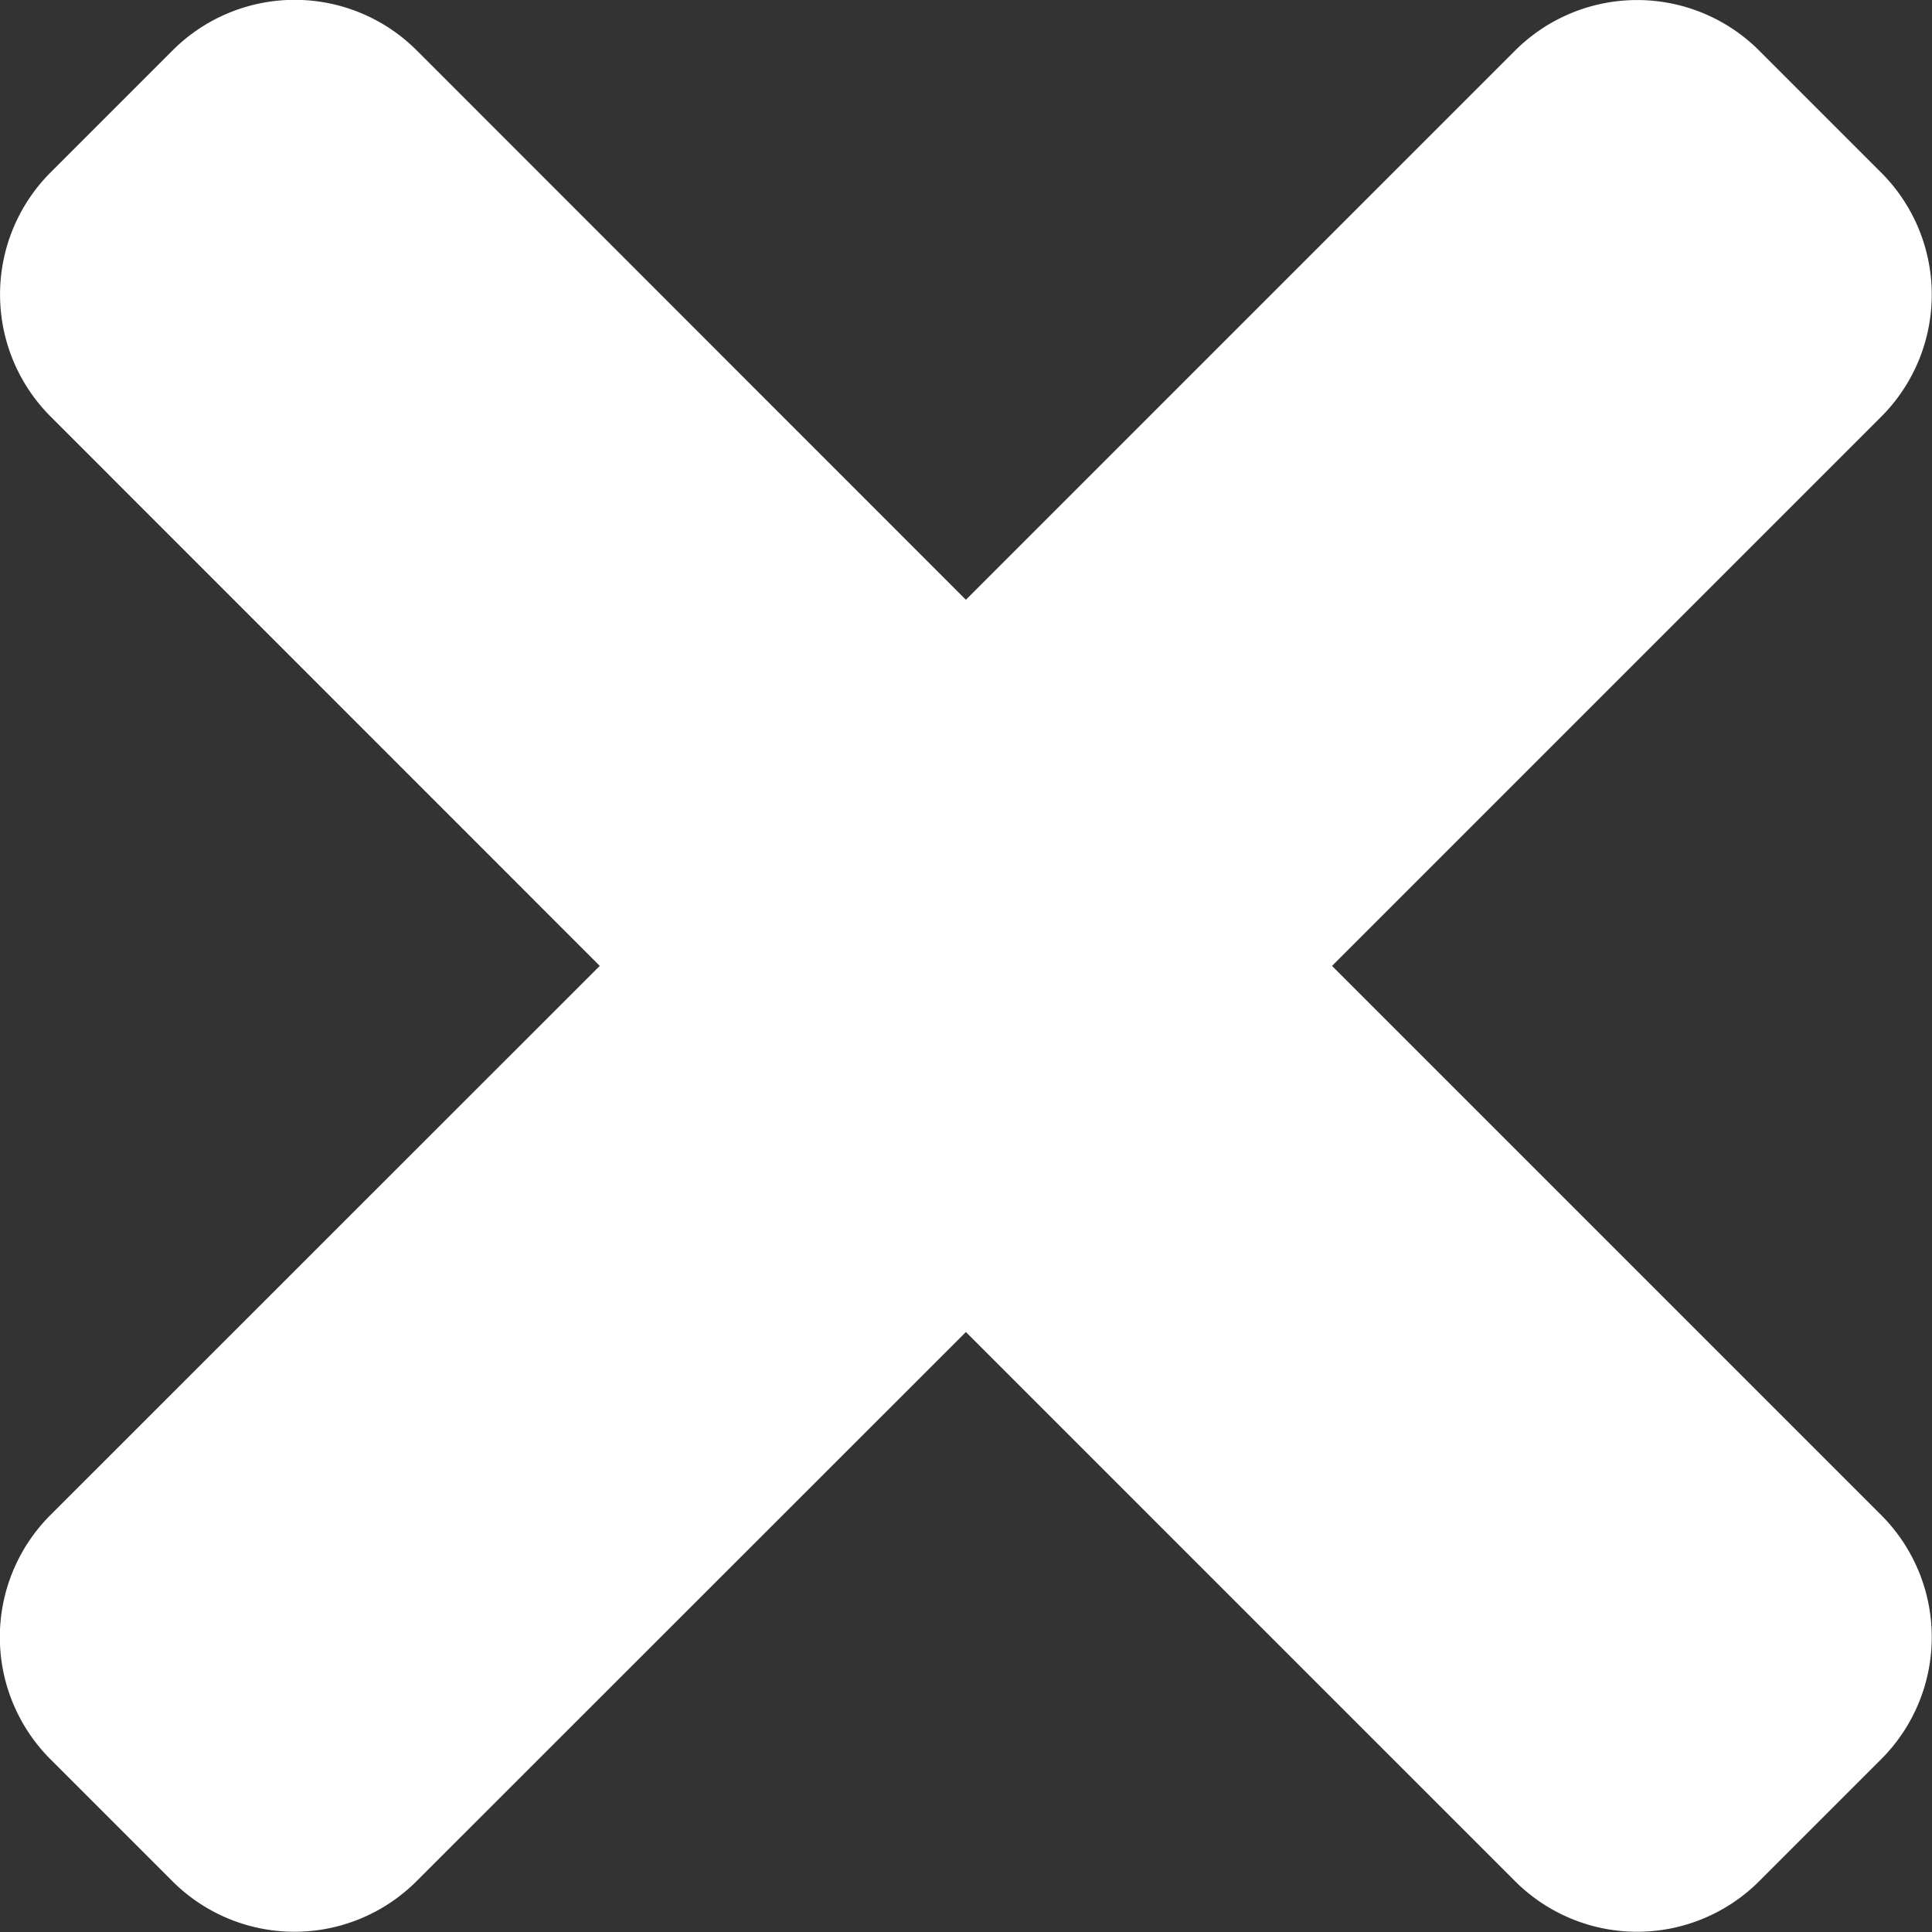
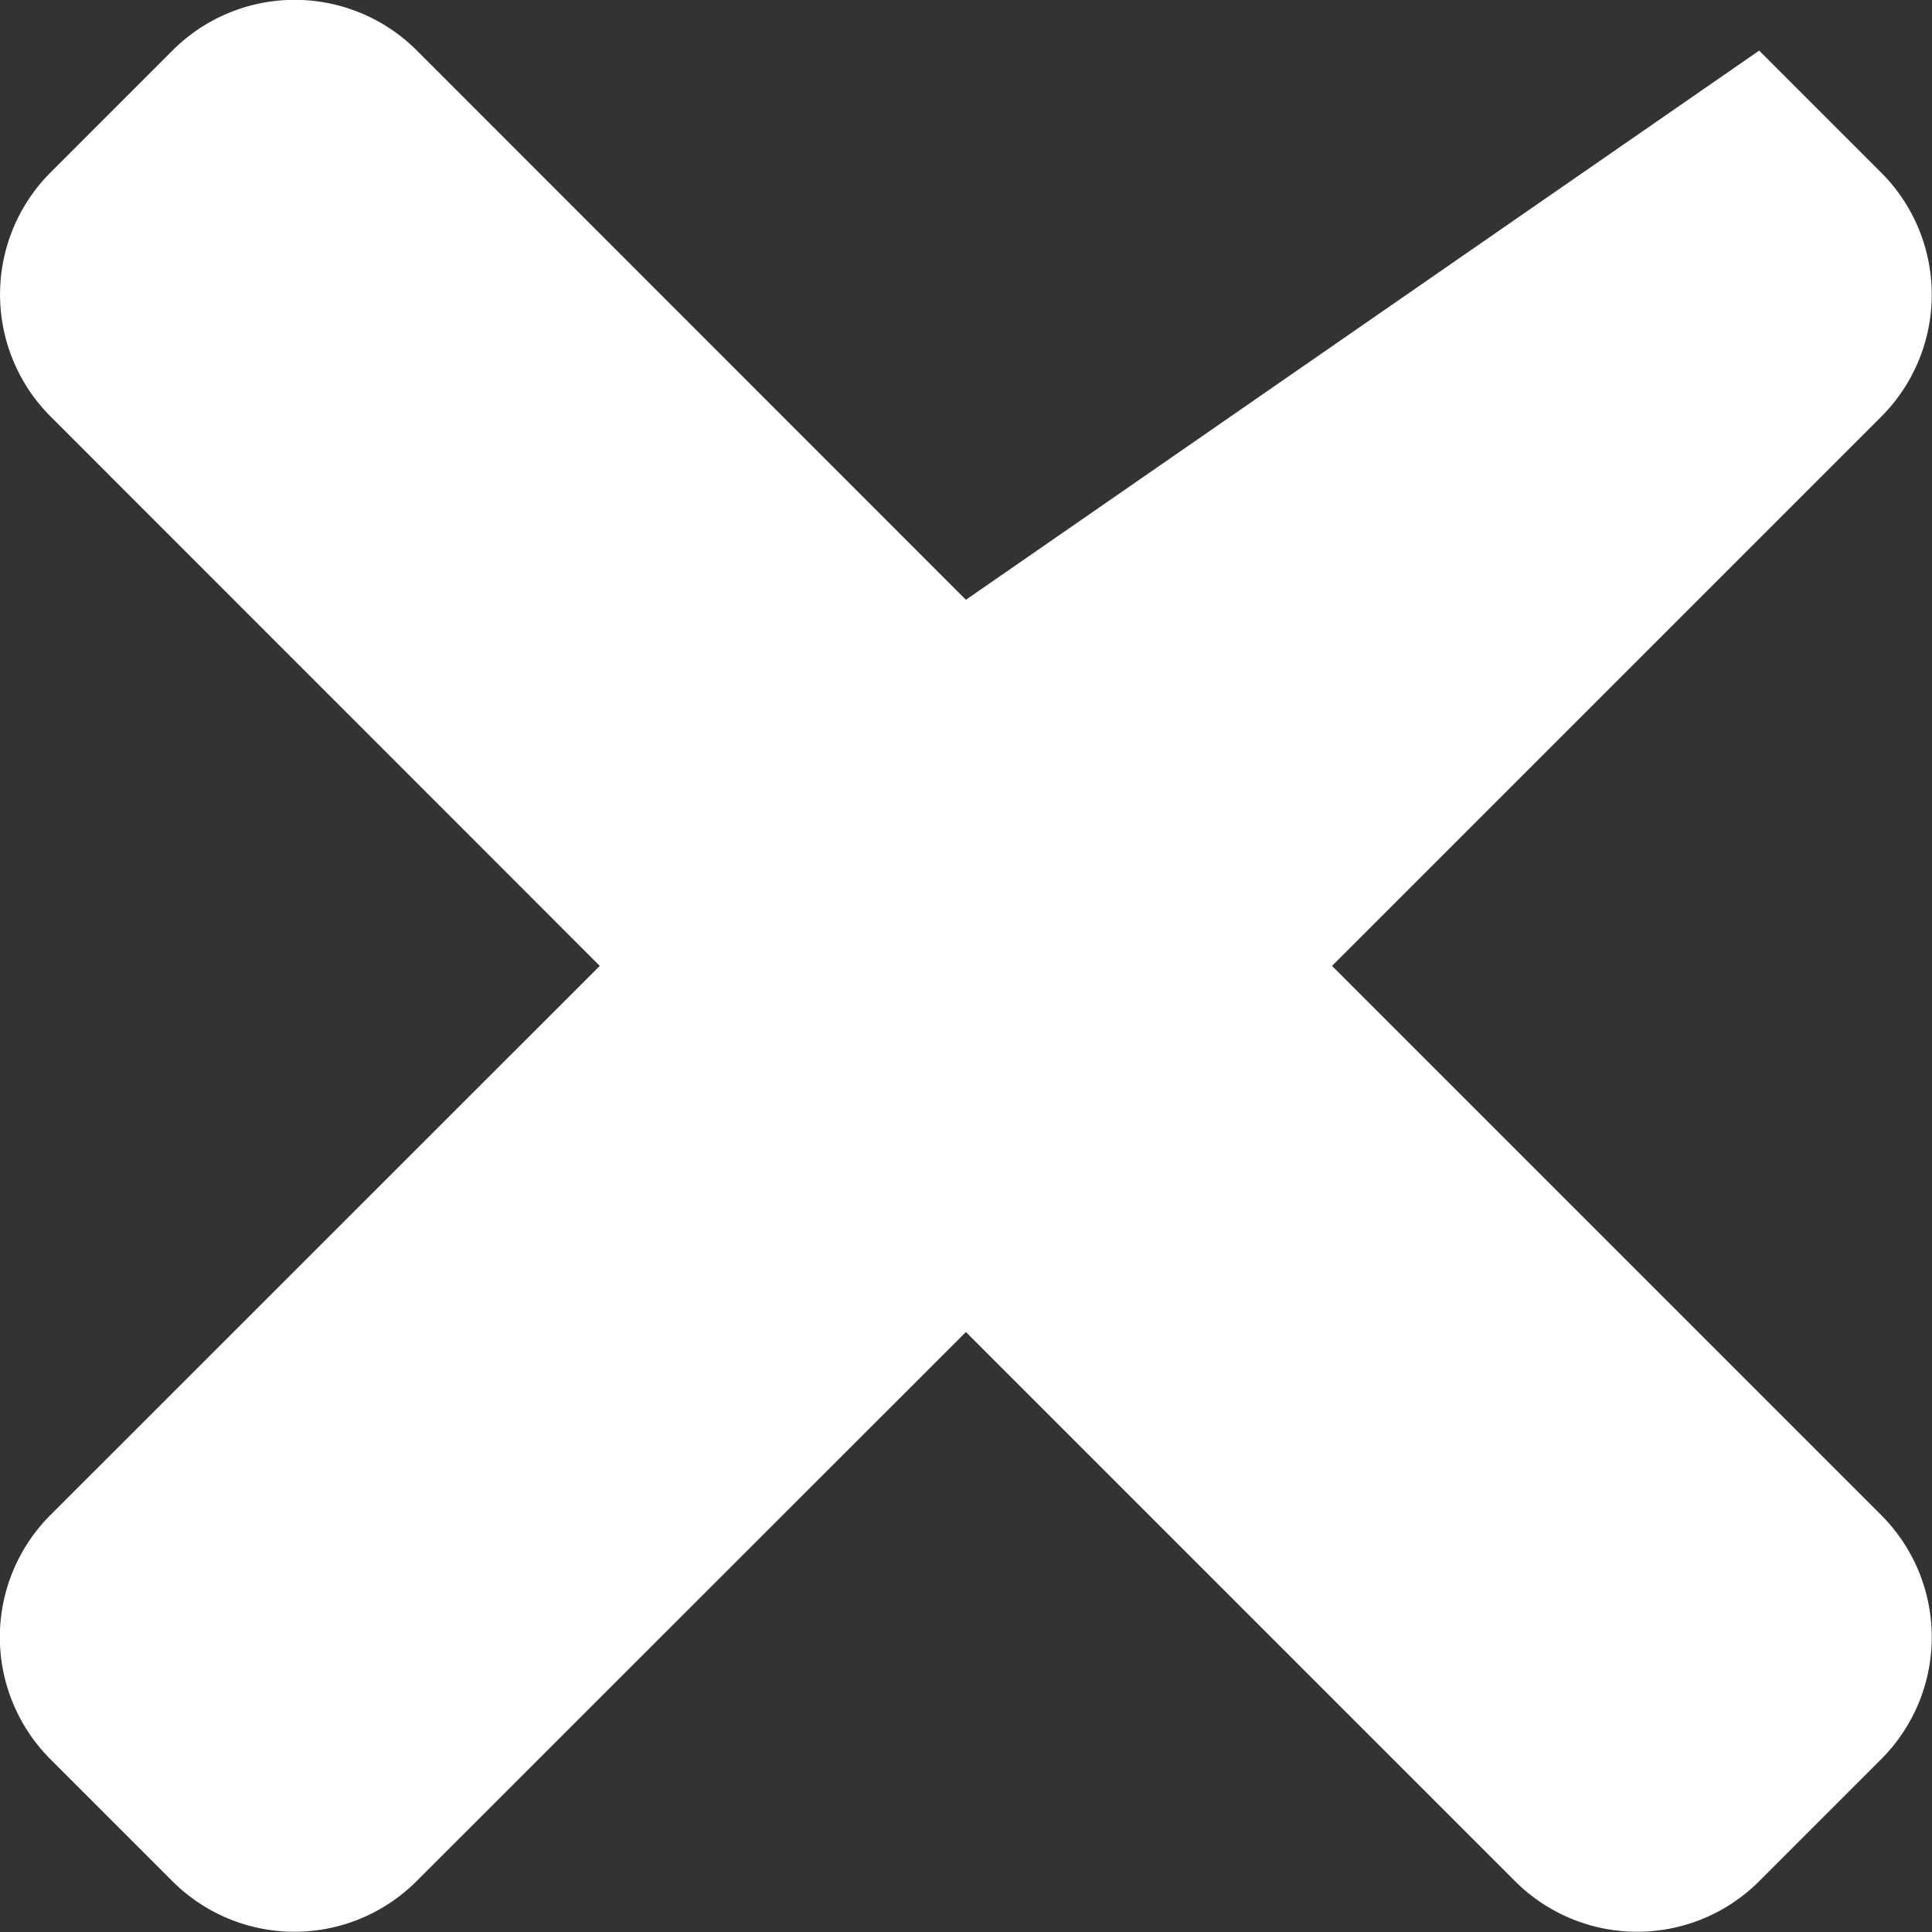
<svg xmlns="http://www.w3.org/2000/svg" width="9.625" height="9.625" viewBox="0 0 9.625 9.625">
  <rect x="0" y="0" width="9.625" height="9.625" fill="#333333" stroke="none" />
-   <path id="Pfad_349" data-name="Pfad 349" d="M22.324,6.75l2.736-2.736a.86.86,0,0,0,0-1.216l-.608-.608a.86.86,0,0,0-1.216,0L20.5,4.926,17.764,2.189a.86.86,0,0,0-1.216,0l-.608.608a.86.86,0,0,0,0,1.216L18.676,6.75,15.939,9.486a.86.86,0,0,0,0,1.216l.608.608a.86.86,0,0,0,1.216,0L20.5,8.574l2.736,2.736a.86.86,0,0,0,1.216,0l.608-.608a.86.86,0,0,0,0-1.216Z" transform="translate(-15.688 -1.938)" fill="#fff" />
+   <path id="Pfad_349" data-name="Pfad 349" d="M22.324,6.75l2.736-2.736a.86.86,0,0,0,0-1.216l-.608-.608L20.5,4.926,17.764,2.189a.86.86,0,0,0-1.216,0l-.608.608a.86.86,0,0,0,0,1.216L18.676,6.75,15.939,9.486a.86.86,0,0,0,0,1.216l.608.608a.86.86,0,0,0,1.216,0L20.5,8.574l2.736,2.736a.86.86,0,0,0,1.216,0l.608-.608a.86.86,0,0,0,0-1.216Z" transform="translate(-15.688 -1.938)" fill="#fff" />
</svg>